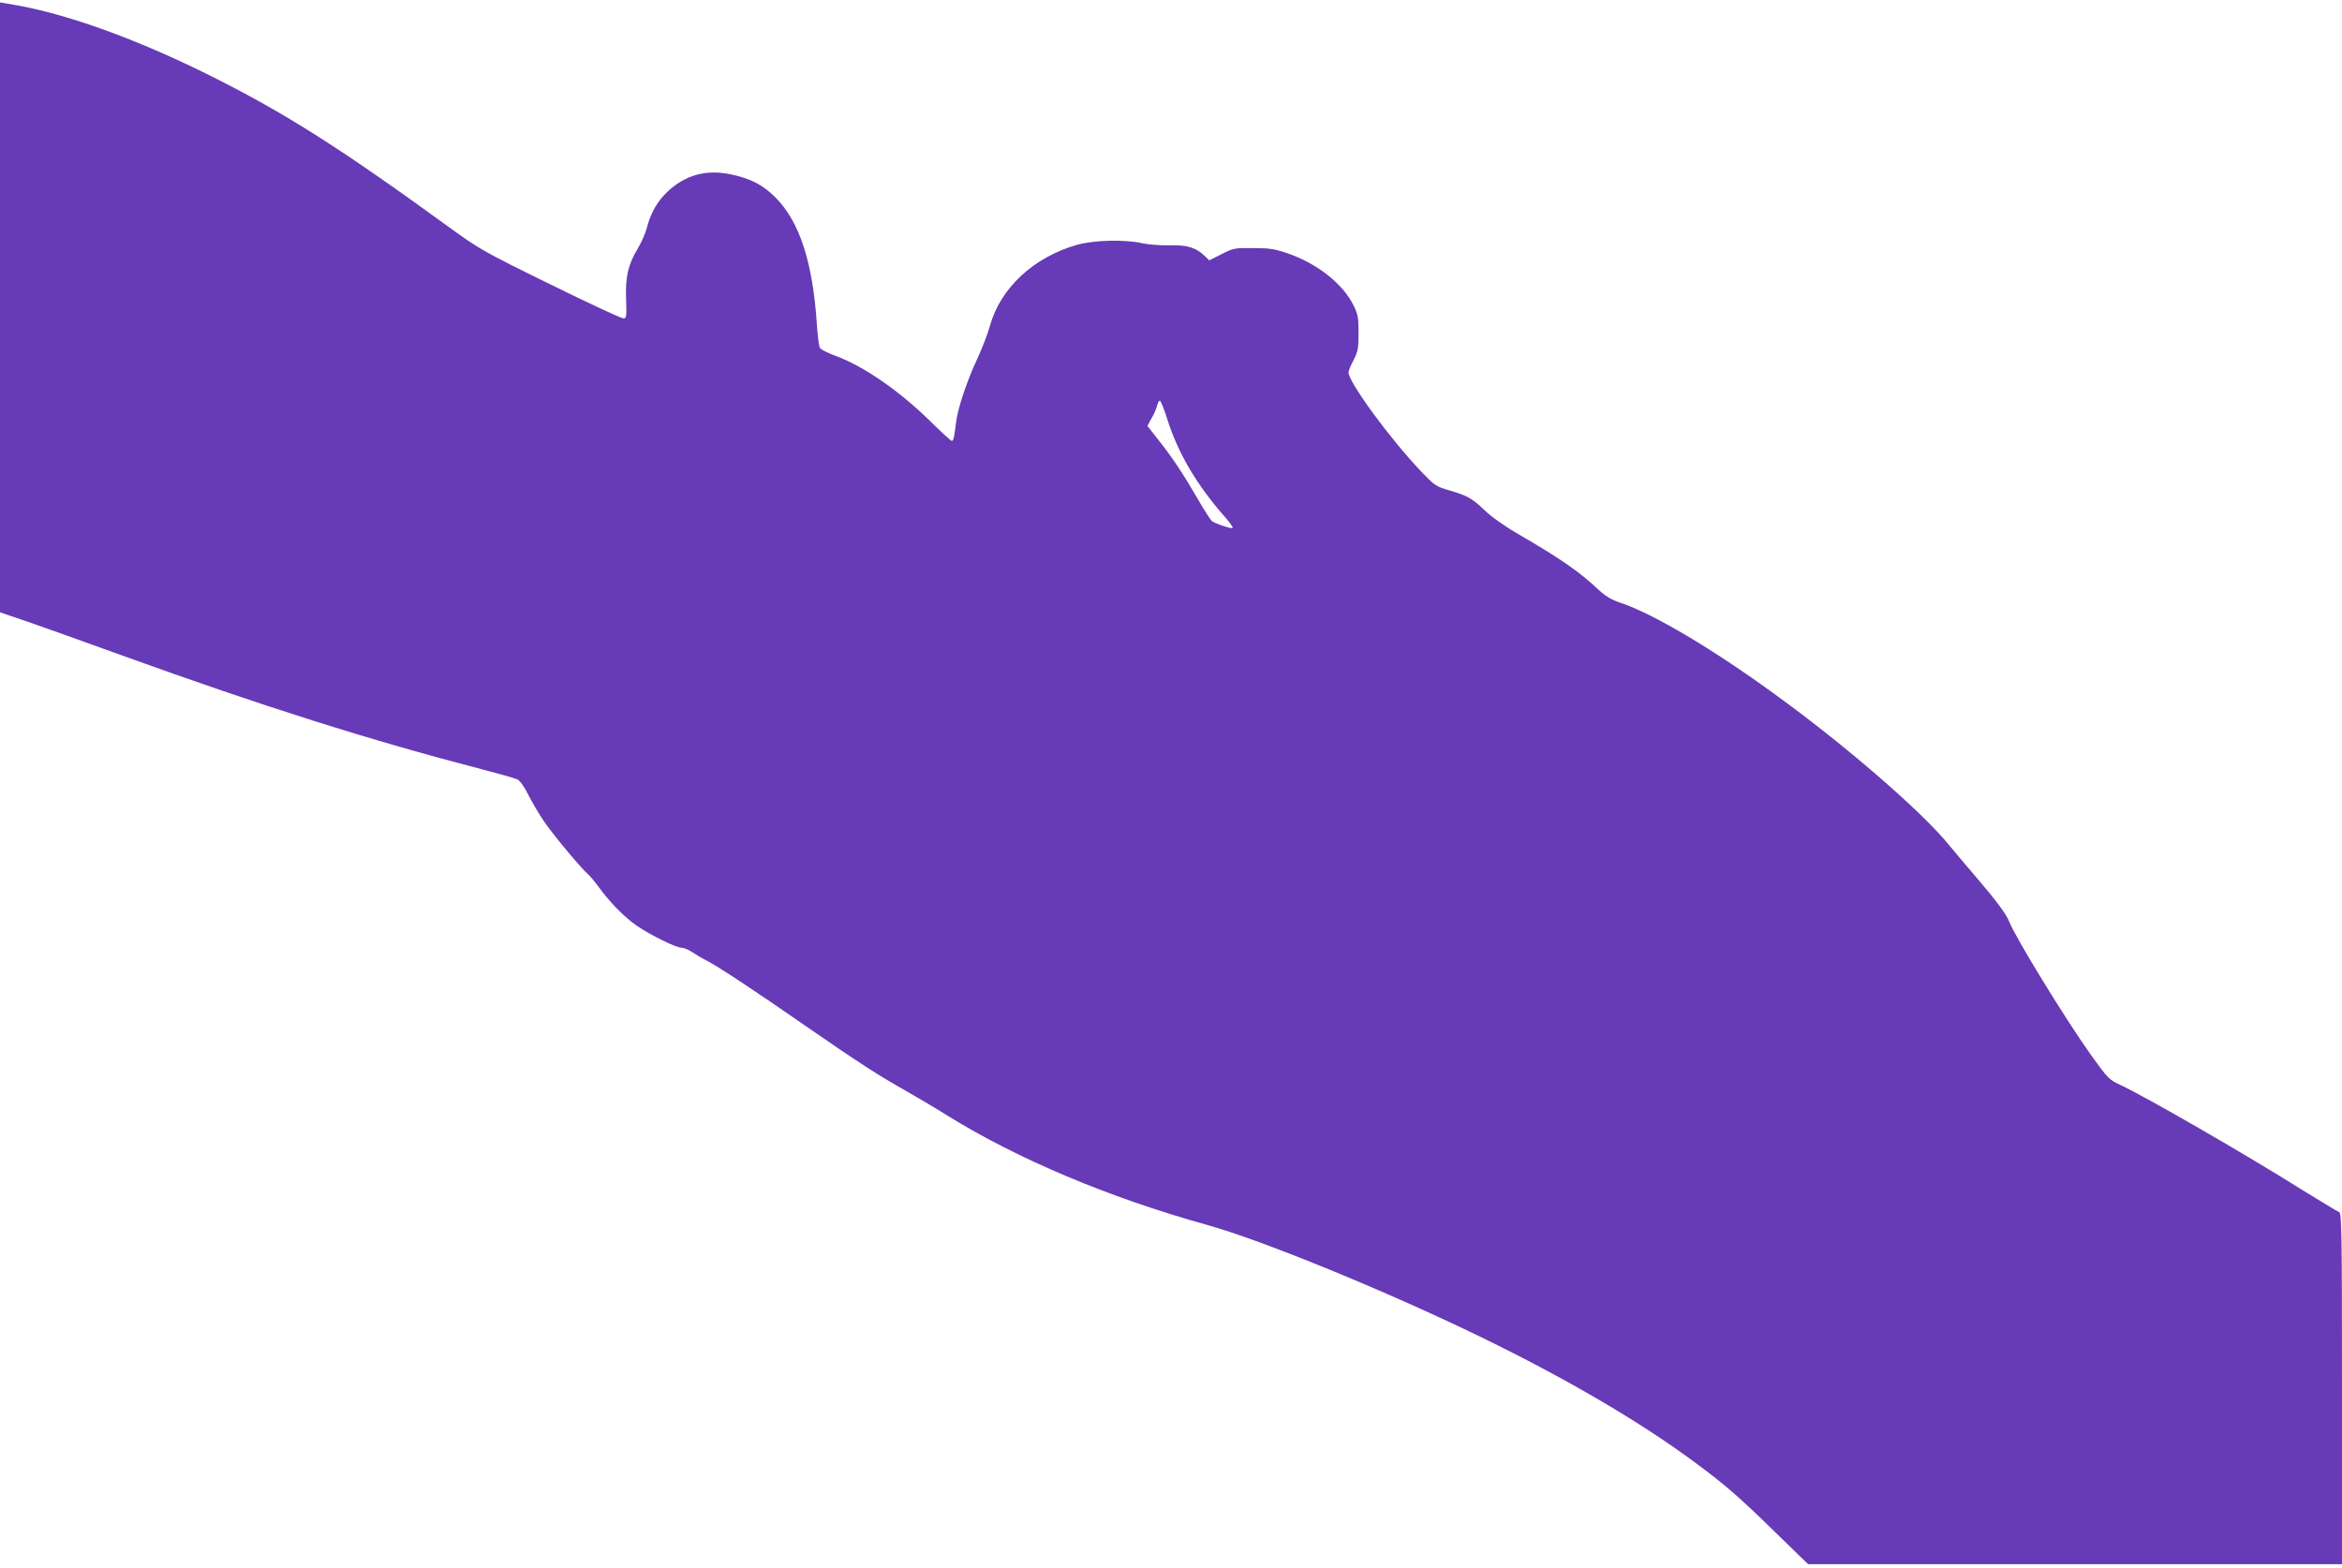
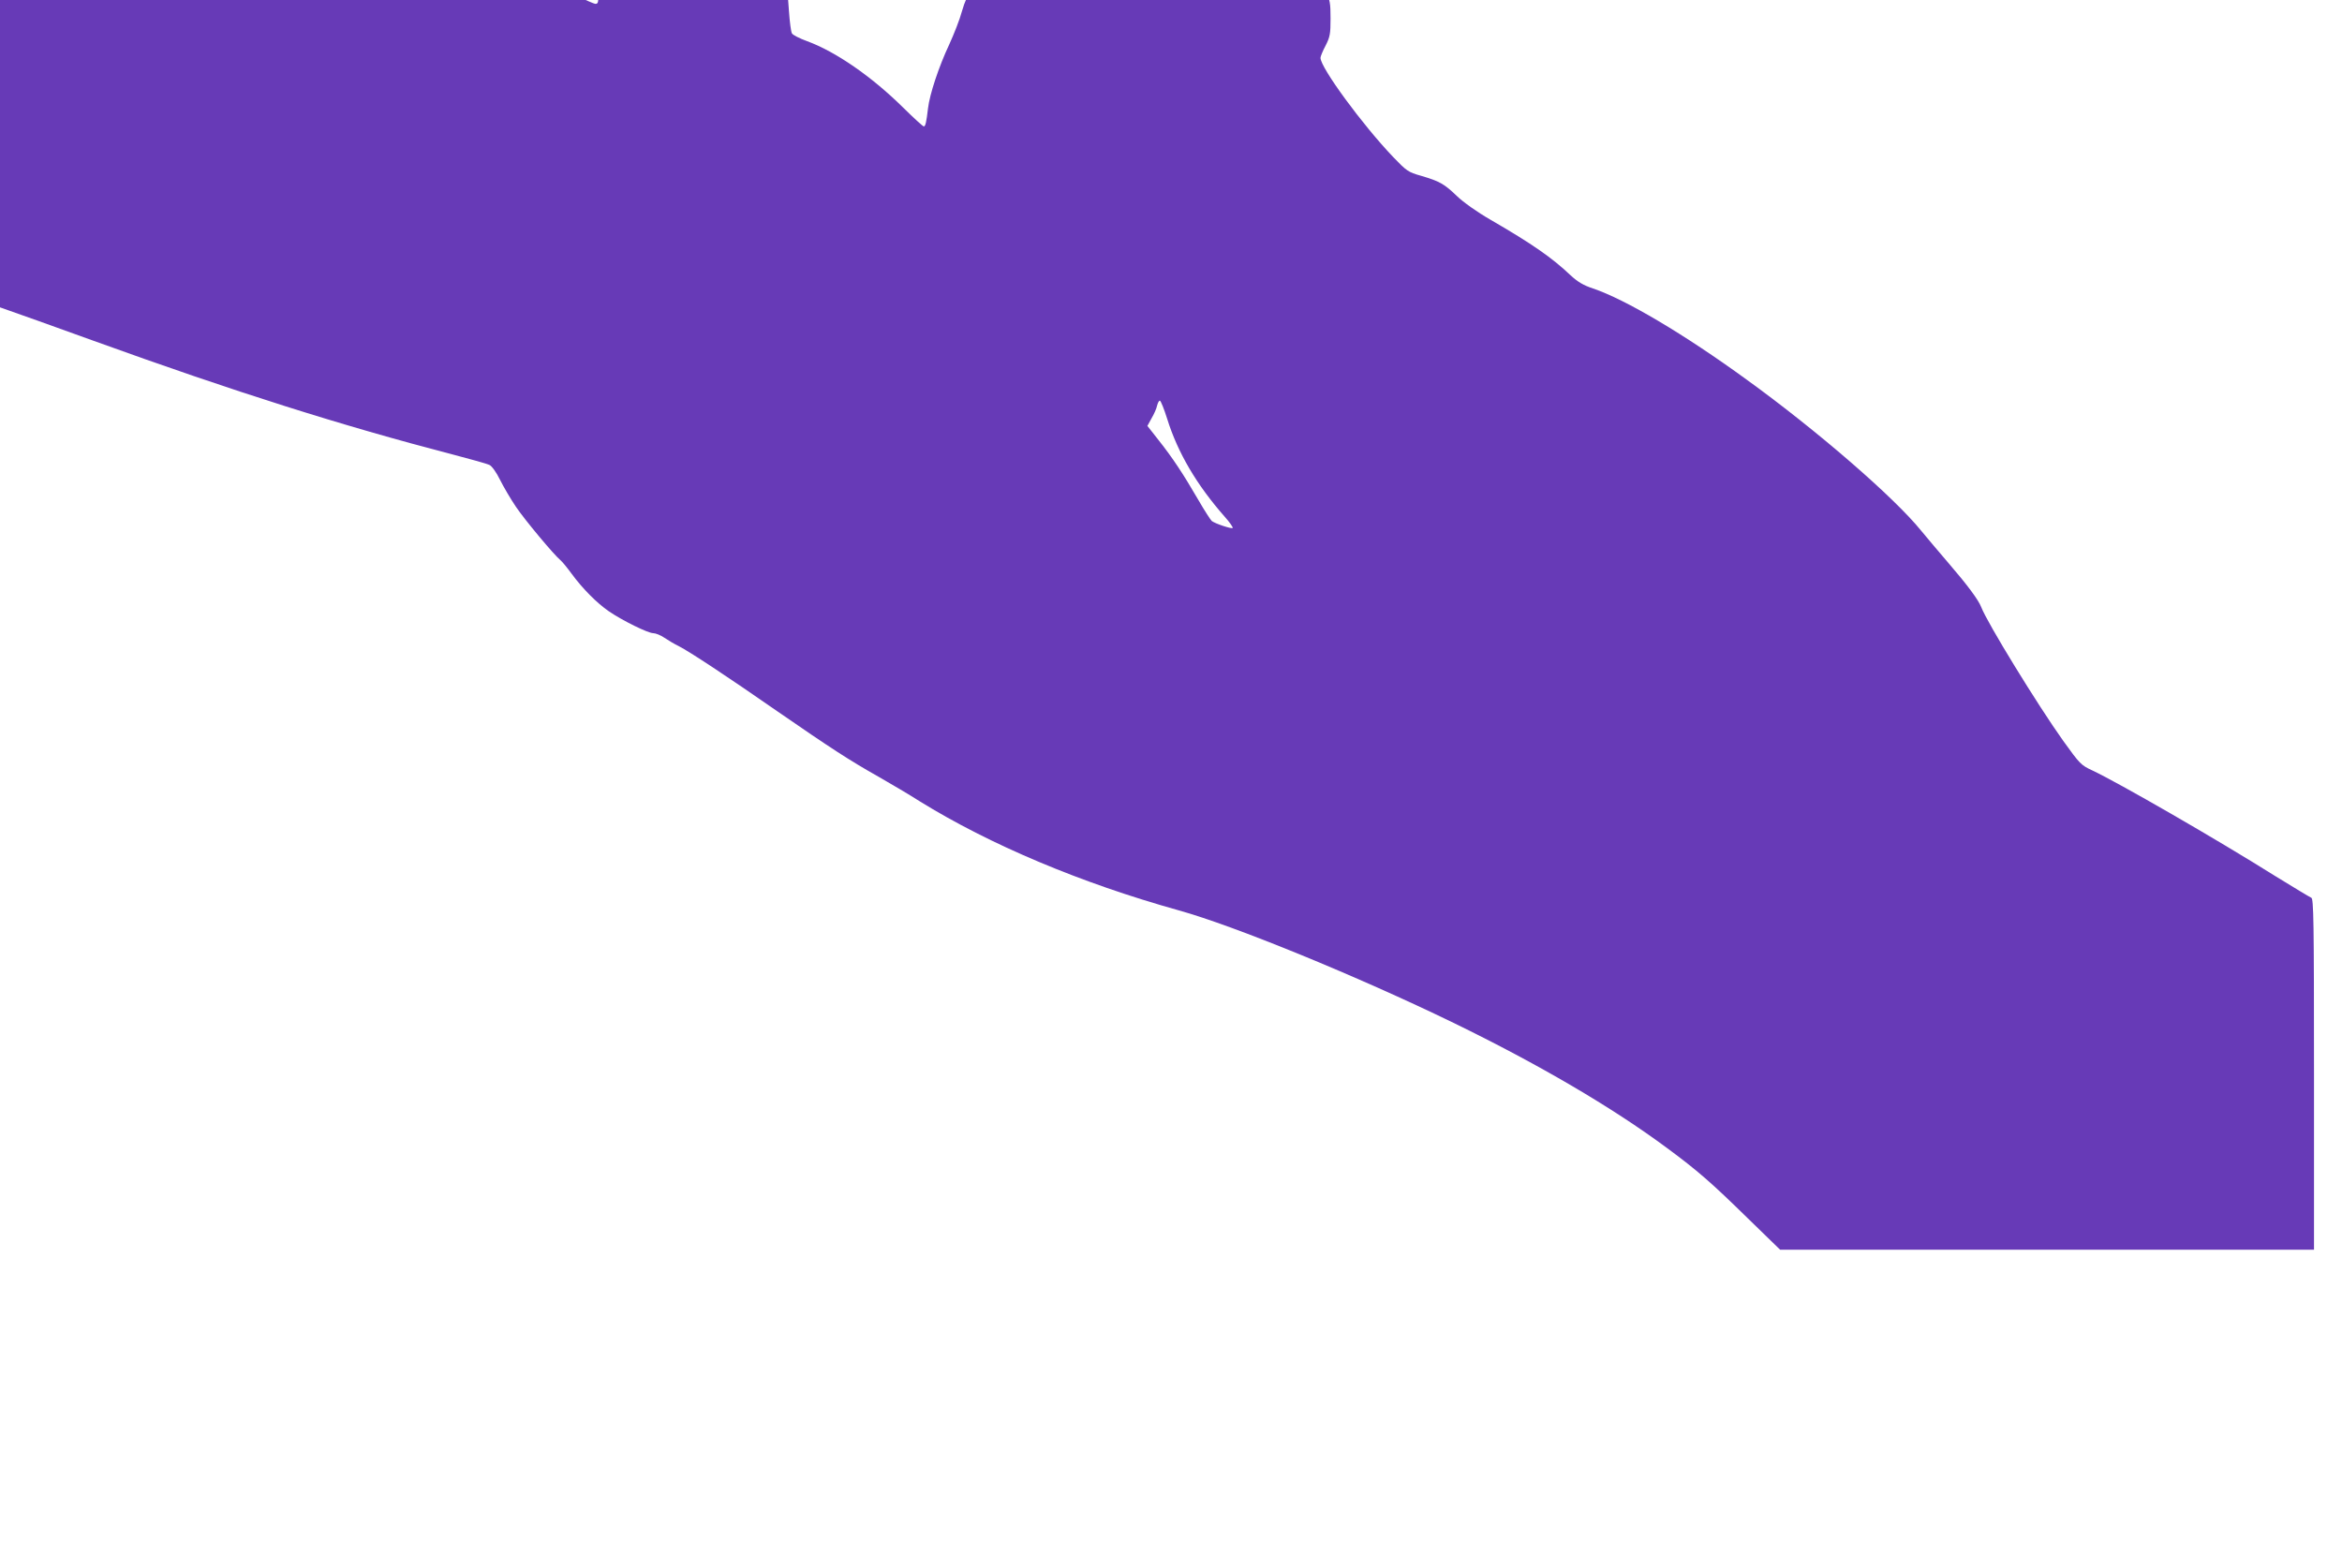
<svg xmlns="http://www.w3.org/2000/svg" version="1.0" width="1280pt" height="857pt" viewBox="0 0 1280 857" preserveAspectRatio="xMidYMid meet">
  <g transform="translate(0,857) scale(0.1,-0.1)" fill="#673ab7" stroke="none">
-     <path d="M0 6890 l0 -1667 153 -52 c83 -29 314 -111 512 -183 772 -279 1357 -464 1965 -622 96 -25 185 -50 197 -56 13 -5 38 -39 59 -82 20 -40 59 -106 86 -146 49 -73 208 -263 243 -292 10 -8 38 -42 62 -75 61 -83 138 -160 203 -205 76 -52 215 -120 243 -120 13 0 41 -11 61 -25 21 -14 56 -35 79 -46 60 -31 255 -159 537 -355 294 -203 397 -270 555 -359 66 -38 167 -97 223 -133 384 -238 883 -448 1417 -597 303 -84 977 -360 1502 -615 466 -227 866 -461 1168 -685 164 -121 242 -189 438 -381 l179 -174 1459 0 1459 0 0 959 c0 845 -2 960 -15 965 -8 3 -97 57 -198 119 -328 206 -859 511 -997 576 -63 29 -69 35 -161 163 -139 195 -416 646 -448 731 -15 39 -76 121 -176 237 -50 58 -118 139 -152 180 -147 182 -568 547 -954 826 -342 249 -662 438 -839 498 -52 17 -84 36 -123 72 -102 97 -212 173 -438 304 -73 42 -149 96 -184 130 -70 67 -94 80 -195 110 -71 20 -79 26 -153 103 -167 175 -397 488 -397 542 0 7 12 37 28 67 24 47 27 64 27 148 0 84 -3 102 -28 152 -58 117 -199 229 -362 284 -67 23 -98 28 -186 28 -100 1 -108 0 -172 -33 l-68 -34 -27 26 c-46 44 -95 59 -191 56 -48 -1 -113 4 -146 11 -94 22 -265 18 -358 -8 -237 -67 -420 -237 -477 -444 -11 -42 -43 -123 -69 -180 -57 -121 -107 -272 -116 -349 -9 -76 -14 -99 -23 -99 -5 0 -55 46 -113 103 -172 170 -369 306 -525 363 -41 15 -79 34 -83 43 -5 9 -12 63 -16 121 -22 344 -94 566 -225 699 -68 69 -138 106 -246 128 -135 28 -247 -3 -344 -93 -55 -51 -94 -118 -114 -197 -8 -32 -31 -83 -50 -115 -53 -87 -69 -156 -64 -278 3 -99 2 -104 -16 -104 -11 0 -192 84 -401 187 -361 177 -388 193 -545 307 -598 435 -896 624 -1300 827 -398 199 -773 336 -1062 389 l-98 17 0 -1667z m6379 -609 c58 -186 161 -361 315 -536 27 -30 46 -58 43 -61 -6 -6 -94 23 -114 38 -6 5 -40 57 -74 116 -83 143 -140 229 -216 325 l-62 79 23 42 c13 22 27 53 30 69 4 15 10 27 15 27 5 0 23 -45 40 -99z" />
+     <path d="M0 6890 c83 -29 314 -111 512 -183 772 -279 1357 -464 1965 -622 96 -25 185 -50 197 -56 13 -5 38 -39 59 -82 20 -40 59 -106 86 -146 49 -73 208 -263 243 -292 10 -8 38 -42 62 -75 61 -83 138 -160 203 -205 76 -52 215 -120 243 -120 13 0 41 -11 61 -25 21 -14 56 -35 79 -46 60 -31 255 -159 537 -355 294 -203 397 -270 555 -359 66 -38 167 -97 223 -133 384 -238 883 -448 1417 -597 303 -84 977 -360 1502 -615 466 -227 866 -461 1168 -685 164 -121 242 -189 438 -381 l179 -174 1459 0 1459 0 0 959 c0 845 -2 960 -15 965 -8 3 -97 57 -198 119 -328 206 -859 511 -997 576 -63 29 -69 35 -161 163 -139 195 -416 646 -448 731 -15 39 -76 121 -176 237 -50 58 -118 139 -152 180 -147 182 -568 547 -954 826 -342 249 -662 438 -839 498 -52 17 -84 36 -123 72 -102 97 -212 173 -438 304 -73 42 -149 96 -184 130 -70 67 -94 80 -195 110 -71 20 -79 26 -153 103 -167 175 -397 488 -397 542 0 7 12 37 28 67 24 47 27 64 27 148 0 84 -3 102 -28 152 -58 117 -199 229 -362 284 -67 23 -98 28 -186 28 -100 1 -108 0 -172 -33 l-68 -34 -27 26 c-46 44 -95 59 -191 56 -48 -1 -113 4 -146 11 -94 22 -265 18 -358 -8 -237 -67 -420 -237 -477 -444 -11 -42 -43 -123 -69 -180 -57 -121 -107 -272 -116 -349 -9 -76 -14 -99 -23 -99 -5 0 -55 46 -113 103 -172 170 -369 306 -525 363 -41 15 -79 34 -83 43 -5 9 -12 63 -16 121 -22 344 -94 566 -225 699 -68 69 -138 106 -246 128 -135 28 -247 -3 -344 -93 -55 -51 -94 -118 -114 -197 -8 -32 -31 -83 -50 -115 -53 -87 -69 -156 -64 -278 3 -99 2 -104 -16 -104 -11 0 -192 84 -401 187 -361 177 -388 193 -545 307 -598 435 -896 624 -1300 827 -398 199 -773 336 -1062 389 l-98 17 0 -1667z m6379 -609 c58 -186 161 -361 315 -536 27 -30 46 -58 43 -61 -6 -6 -94 23 -114 38 -6 5 -40 57 -74 116 -83 143 -140 229 -216 325 l-62 79 23 42 c13 22 27 53 30 69 4 15 10 27 15 27 5 0 23 -45 40 -99z" />
  </g>
</svg>